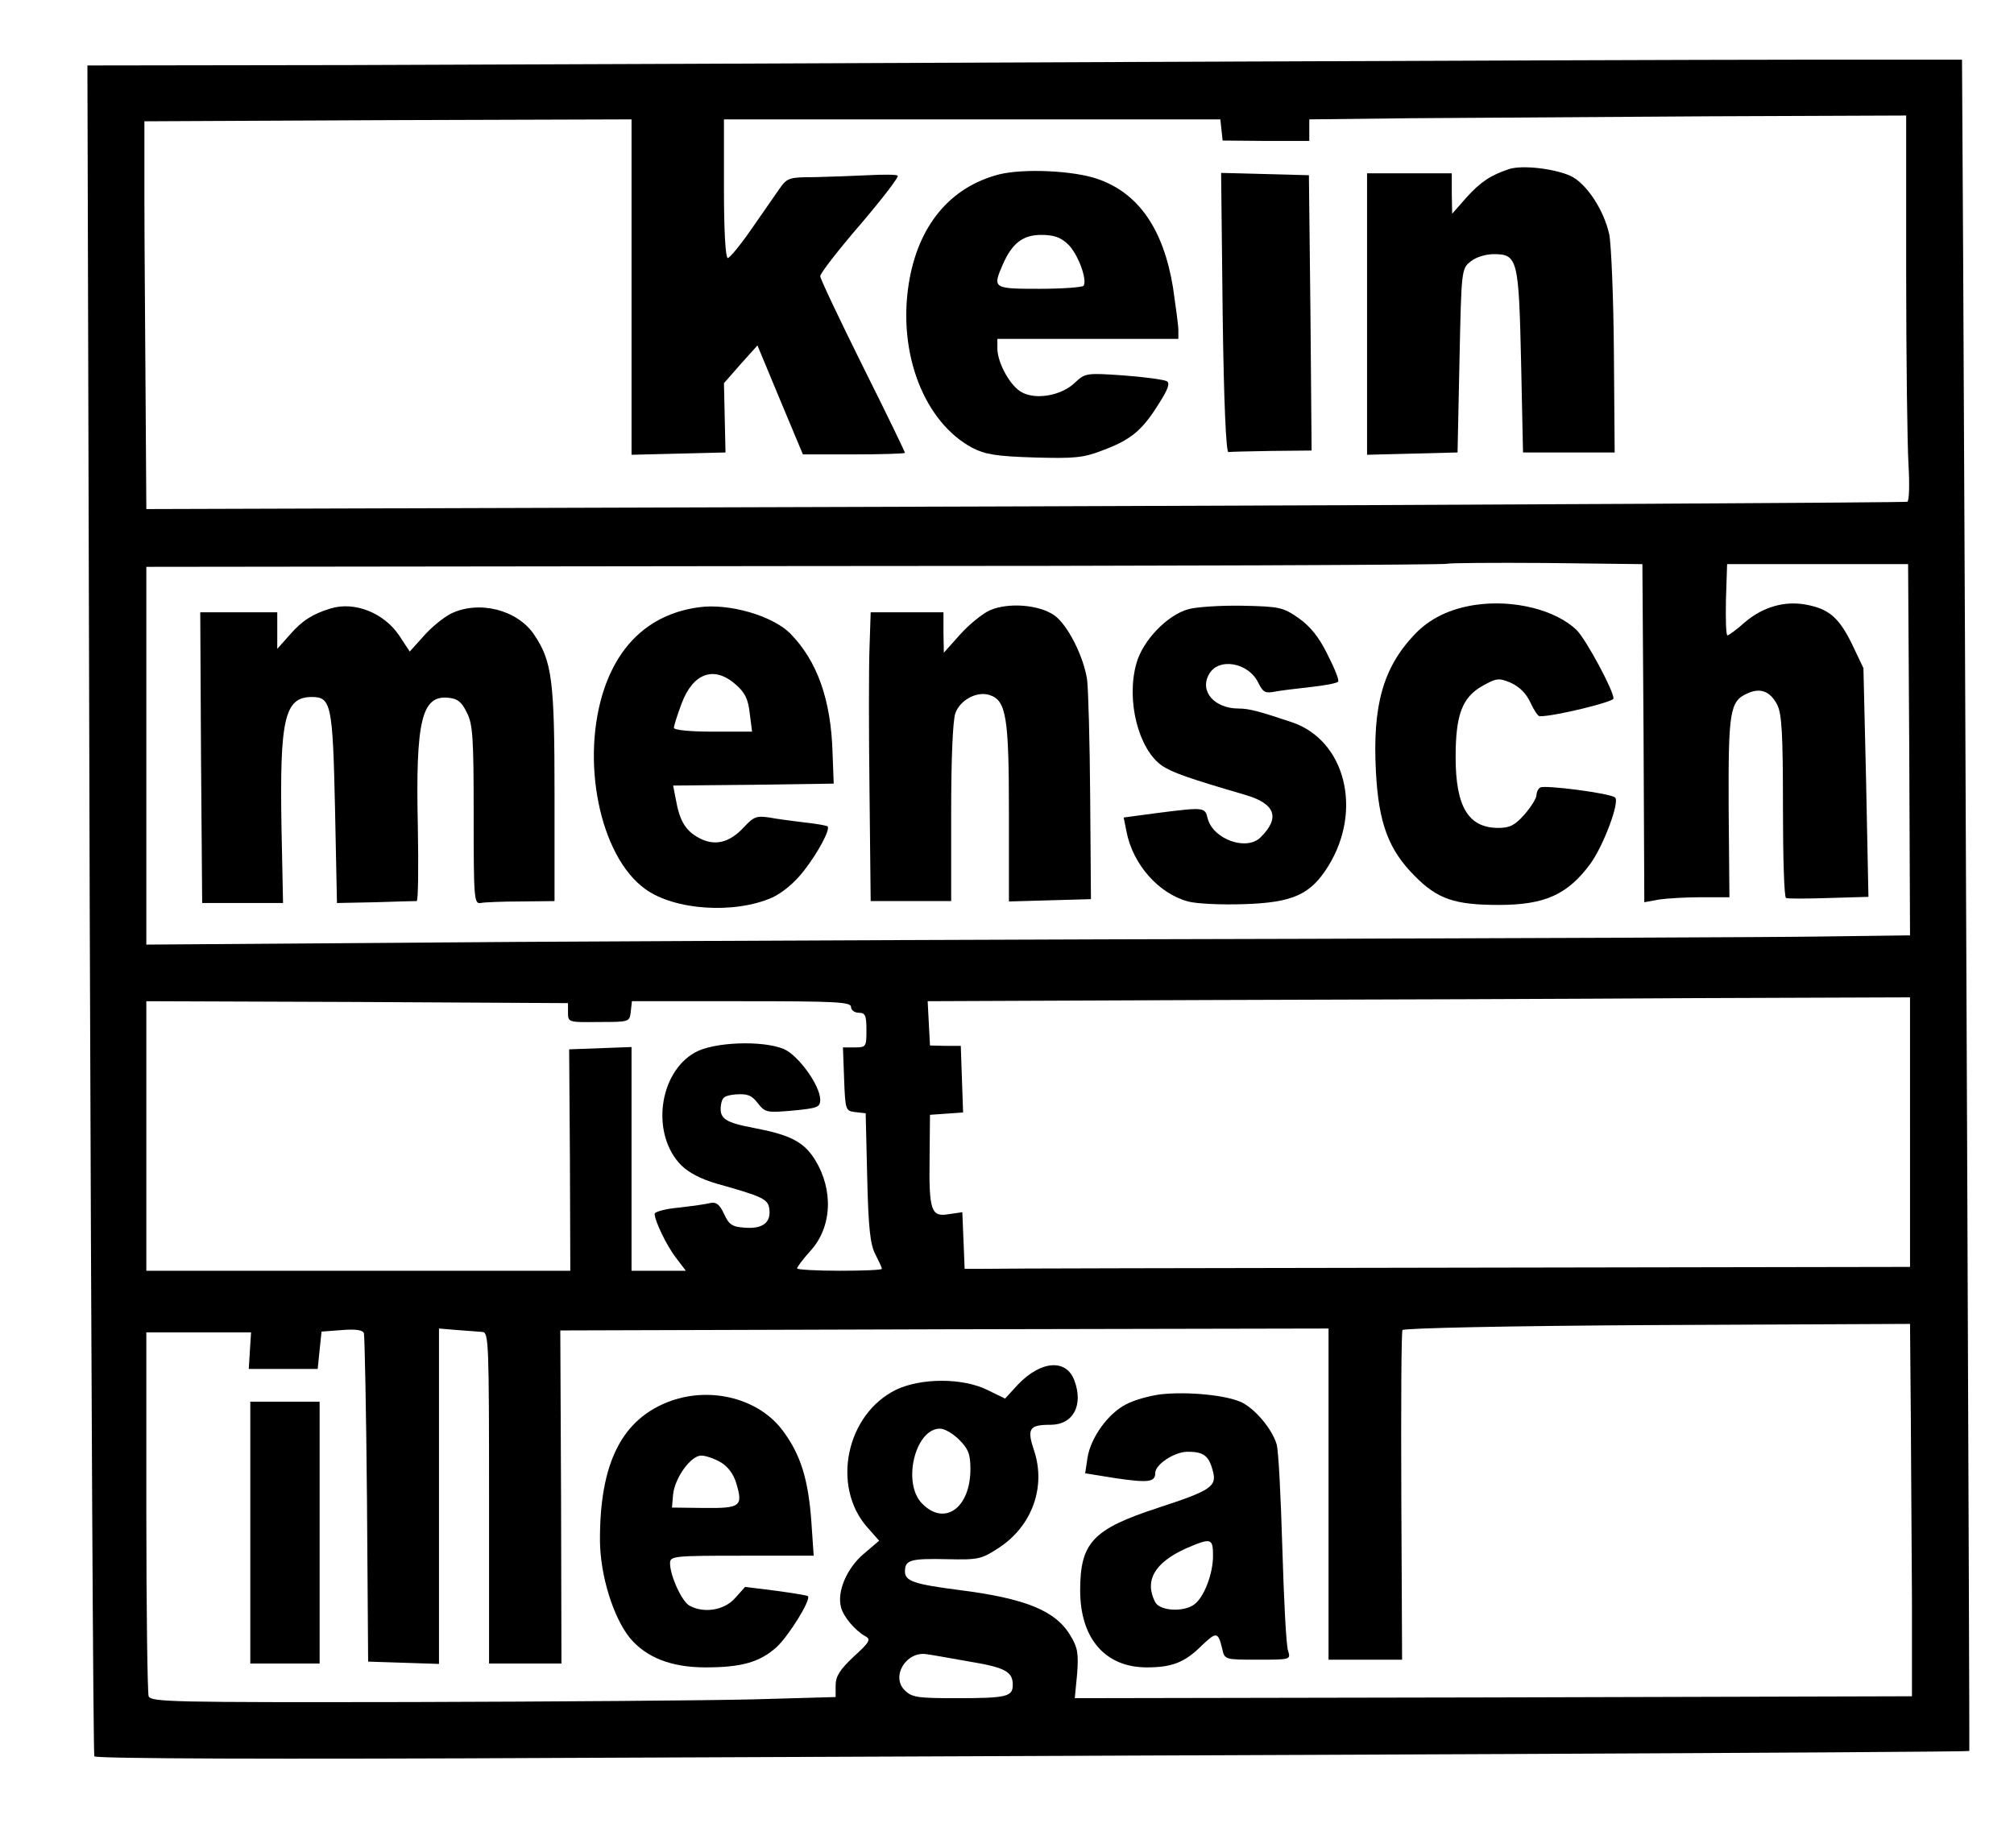
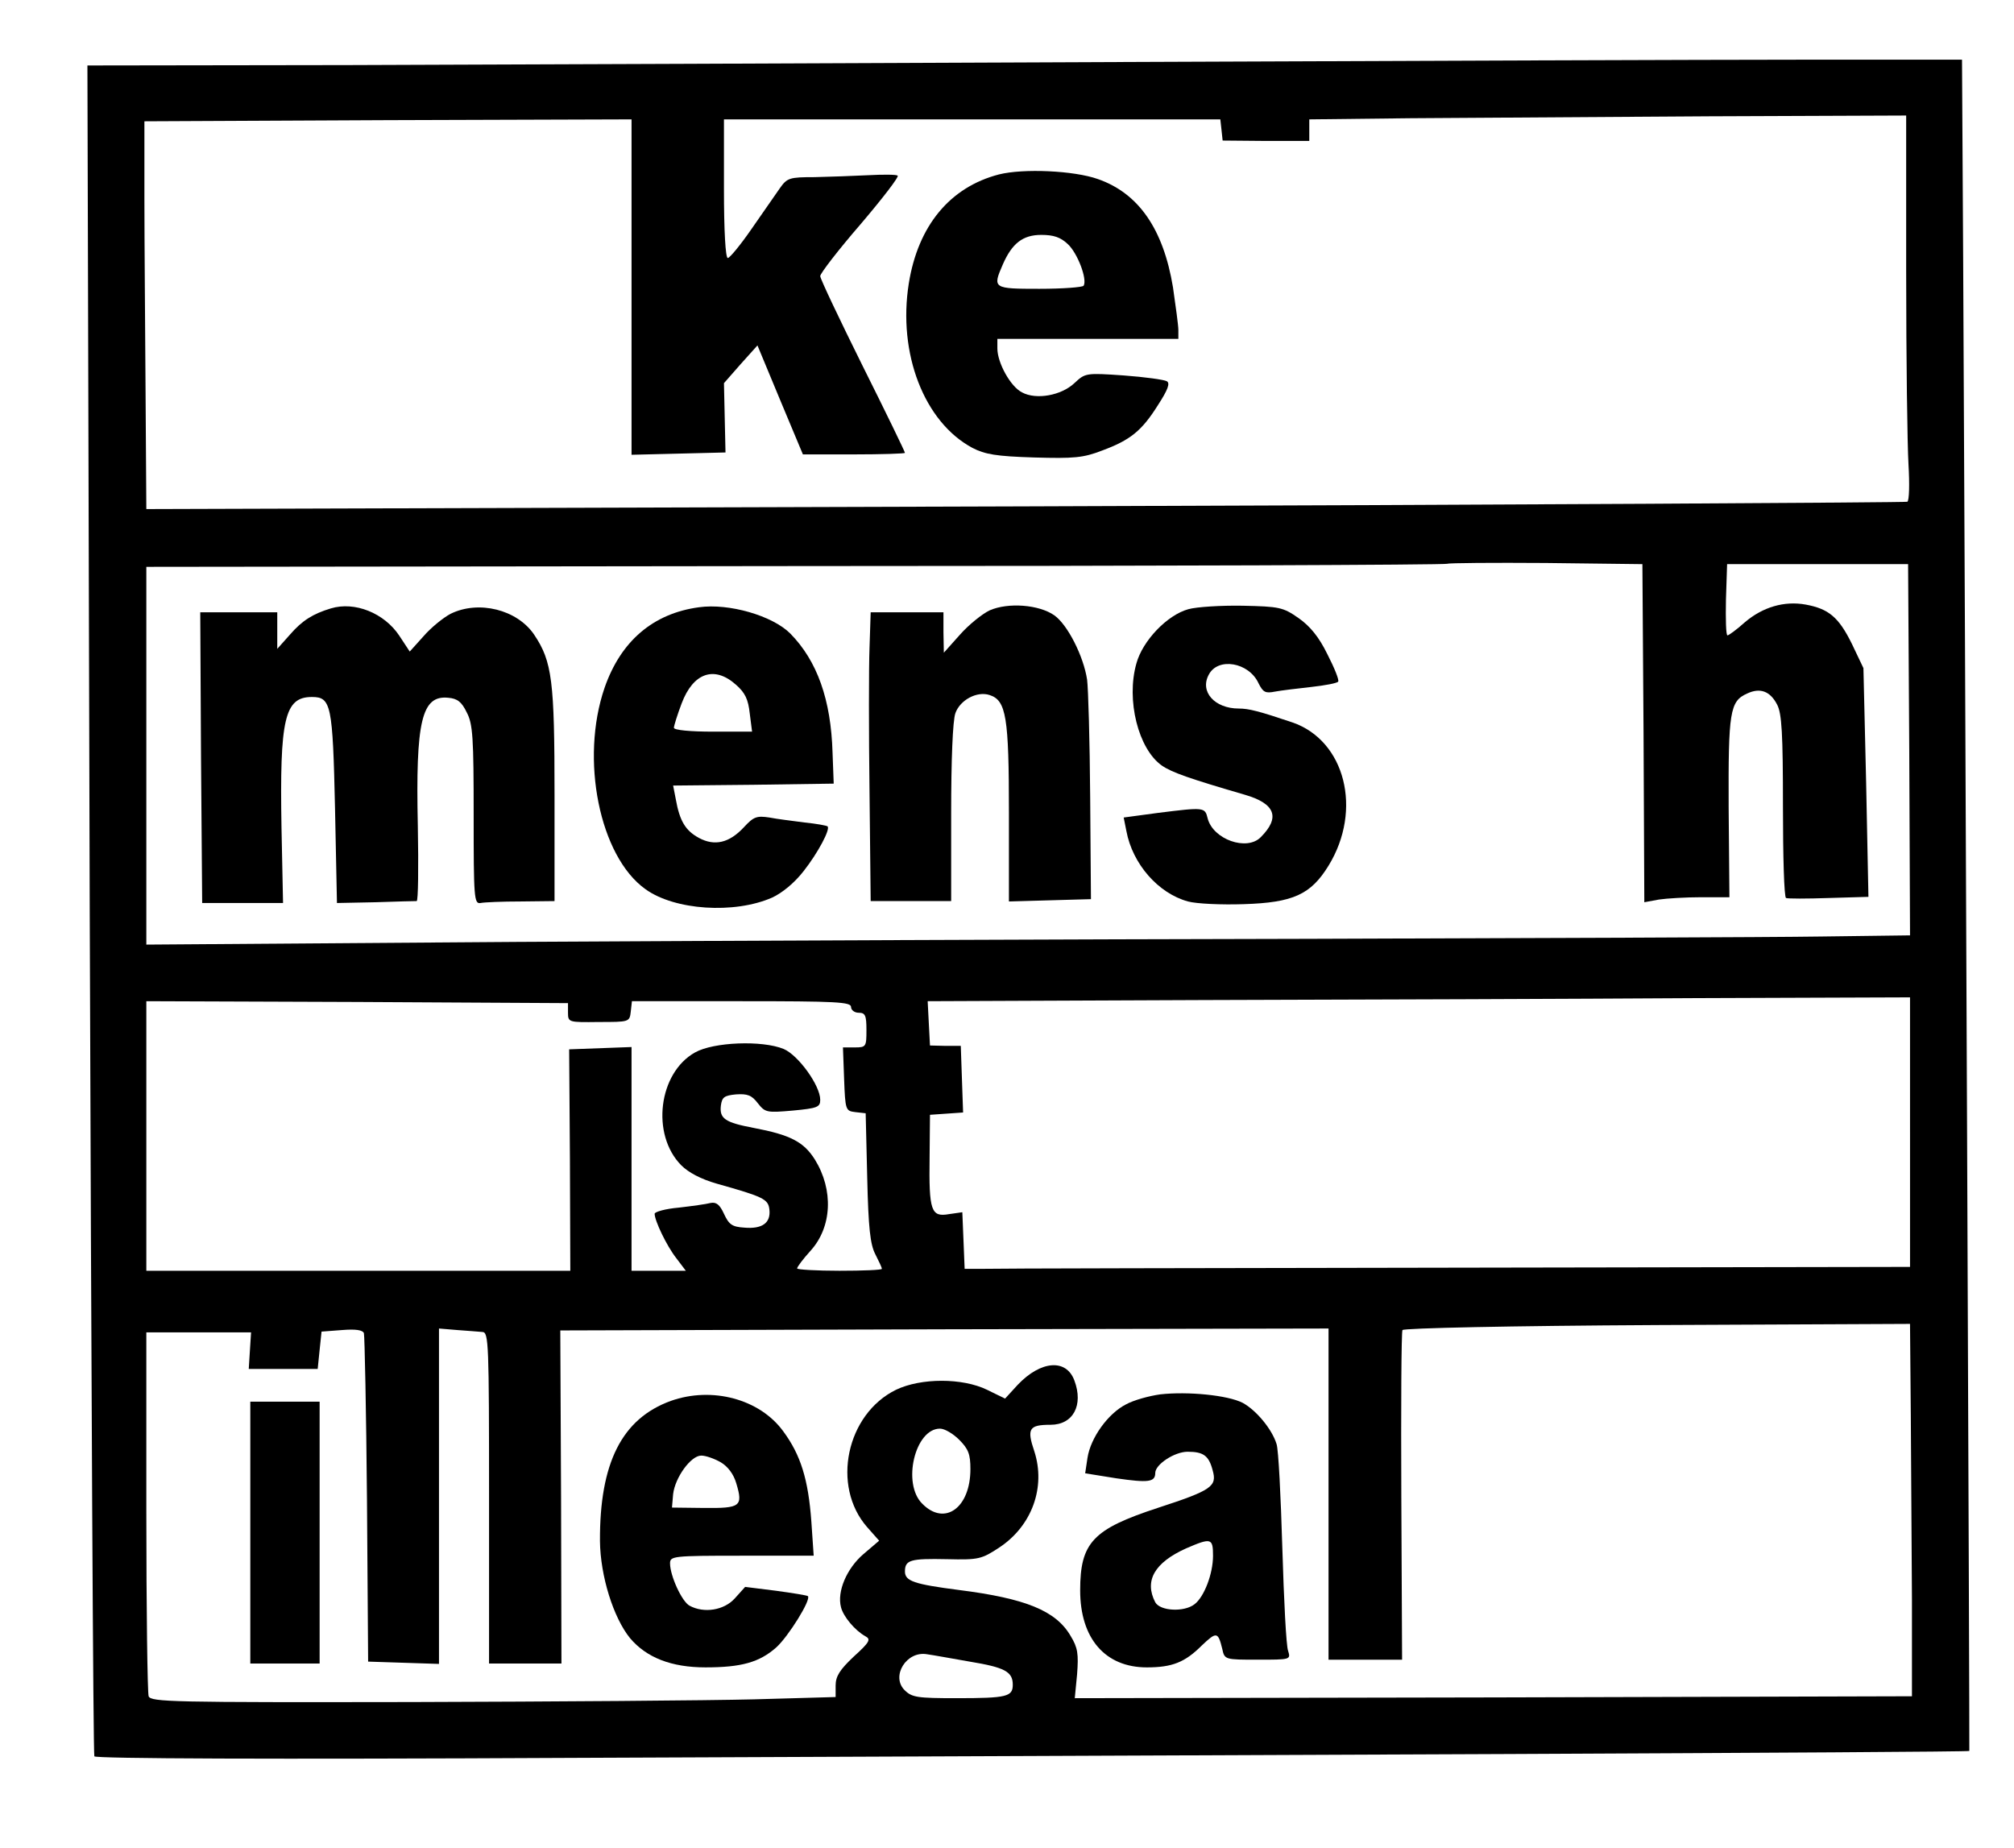
<svg xmlns="http://www.w3.org/2000/svg" version="1.0" width="523pt" height="480pt" viewBox="0 0 523 480" preserveAspectRatio="xMidYMid meet">
  <g transform="translate(0,480) scale(0.1,-0.1)" fill="#000000" stroke="none">
    <path d="M2920 4639 c-734 -3 -1641 -7 -2014 -8 l-679 -1 6 -2191 c4 -1204 9 -2194 12 -2200 4 -6 453 -8 1243 -4 680 3 1774 7 2431 10 657 3 1195 6 1195 8 1 2 -11 2937 -16 3872 l-3 520 -420 0 c-231 0 -1021 -3 -1755 -6z m2030 -546 c0 -225 3 -449 6 -499 3 -51 2 -94 -3 -97 -4 -2 -1035 -8 -2290 -12 l-2283 -7 -2 304 c-1 166 -3 393 -3 503 l0 200 632 3 633 2 0 -435 0 -436 122 3 122 3 -2 90 -2 90 43 49 44 49 59 -142 59 -141 133 0 c72 0 132 2 132 4 0 3 -49 104 -110 226 -60 121 -110 226 -110 233 0 7 47 68 105 135 57 67 101 124 96 126 -4 3 -39 3 -77 1 -38 -2 -100 -4 -139 -5 -65 0 -71 -2 -90 -29 -11 -16 -44 -63 -73 -105 -29 -42 -57 -76 -62 -76 -6 0 -10 70 -10 180 l0 180 644 0 645 0 3 -27 3 -28 113 -1 112 0 0 28 0 28 263 3 c144 1 493 3 775 5 l512 2 0 -407z m-682 -1197 l2 -439 38 7 c20 3 70 6 110 6 l73 0 -2 233 c-1 249 3 276 48 296 34 16 60 6 78 -29 12 -23 15 -75 15 -264 0 -129 3 -236 8 -238 4 -2 54 -2 111 0 l103 3 -6 297 -7 297 -30 63 c-34 69 -60 91 -120 102 -55 10 -111 -6 -158 -46 -21 -19 -42 -34 -45 -34 -4 0 -5 42 -4 93 l3 92 235 0 235 0 3 -482 2 -482 -232 -3 c-128 -2 -726 -4 -1328 -6 -602 -1 -1528 -5 -2057 -8 l-963 -7 0 491 0 490 1687 2 c928 0 1689 3 1692 6 3 2 117 3 255 2 l251 -3 3 -439z m692 -1036 l0 -350 -1180 -2 c-649 -1 -1201 -2 -1227 -3 l-48 0 -3 74 -3 73 -35 -5 c-46 -8 -52 8 -50 148 l1 110 43 3 43 3 -3 86 -3 87 -40 0 -40 1 -3 57 -3 58 718 3 c395 1 969 3 1276 5 l557 2 0 -350z m-3485 310 c0 -25 2 -25 80 -24 79 0 80 0 83 27 l3 27 285 0 c246 0 284 -2 284 -15 0 -8 9 -15 20 -15 17 0 20 -7 20 -45 0 -43 -1 -45 -30 -45 l-31 0 3 -82 c3 -81 4 -83 29 -86 l27 -3 4 -167 c3 -132 8 -174 21 -199 9 -18 17 -34 17 -38 0 -3 -49 -5 -110 -5 -60 0 -110 3 -110 6 0 4 15 24 34 45 57 62 61 159 12 238 -29 46 -64 64 -159 82 -74 14 -89 24 -85 58 3 22 9 26 39 29 30 2 41 -2 57 -23 19 -24 23 -25 91 -19 64 6 71 9 71 28 0 37 -57 116 -95 132 -56 23 -182 18 -230 -9 -95 -53 -115 -213 -36 -293 19 -19 51 -36 93 -48 121 -34 133 -40 136 -67 4 -35 -19 -51 -65 -47 -32 2 -40 8 -53 36 -11 24 -20 31 -35 28 -11 -3 -48 -8 -82 -12 -35 -3 -63 -11 -63 -16 0 -18 31 -83 56 -115 l25 -33 -70 0 -71 0 0 290 0 291 -81 -3 -81 -3 2 -287 1 -288 -551 0 -550 0 0 350 0 350 548 -2 547 -3 0 -25z m3487 -1041 c1 -129 2 -346 3 -484 l0 -250 -1087 -3 -1087 -2 6 62 c4 53 2 69 -17 100 -38 65 -116 97 -290 119 -116 15 -140 23 -140 48 0 30 14 34 109 32 83 -2 90 0 137 31 84 56 120 156 90 249 -20 59 -14 69 42 69 59 0 86 51 62 115 -21 57 -87 52 -147 -11 l-33 -36 -47 23 c-64 31 -171 31 -236 0 -129 -63 -169 -250 -75 -357 l31 -35 -41 -35 c-43 -37 -69 -97 -58 -138 6 -24 36 -60 63 -75 15 -8 12 -15 -30 -53 -36 -34 -47 -51 -47 -75 l0 -30 -212 -6 c-117 -3 -517 -6 -889 -7 -622 -1 -677 0 -683 15 -3 9 -6 226 -6 481 l0 464 136 0 136 0 -3 -47 -3 -48 89 0 90 0 5 49 5 48 53 4 c36 3 54 0 57 -8 2 -7 6 -202 8 -433 l3 -420 92 -3 92 -3 0 436 0 435 48 -4 c26 -2 55 -4 65 -5 16 -1 17 -29 17 -431 l0 -430 94 0 94 0 -1 433 -2 432 998 3 997 2 0 -430 0 -430 96 0 95 0 -2 423 c-1 233 0 428 3 433 4 5 278 11 662 13 l656 3 2 -233z m-2471 -68 c24 -24 29 -38 29 -76 0 -101 -67 -149 -125 -90 -53 52 -19 195 46 195 12 0 34 -13 50 -29z m27 -576 c91 -15 112 -26 112 -60 0 -31 -15 -35 -146 -35 -102 0 -116 2 -135 21 -36 36 5 103 59 93 15 -2 64 -11 110 -19z" />
-     <path d="M3919 4361 c-48 -16 -74 -33 -111 -74 l-37 -42 -1 53 0 52 -110 0 -110 0 0 -365 0 -366 118 3 117 3 5 238 c5 236 5 239 29 258 13 11 39 19 60 19 62 0 65 -13 71 -280 l5 -235 119 0 119 0 -2 260 c-1 143 -7 281 -12 306 -14 64 -59 132 -100 152 -42 19 -125 29 -160 18z" />
    <path d="M2594 4347 c-127 -33 -210 -133 -234 -283 -29 -182 40 -360 165 -427 33 -17 62 -22 160 -25 104 -3 128 -1 177 18 73 27 103 51 145 118 26 40 32 57 23 62 -7 4 -57 11 -112 15 -99 7 -100 6 -128 -20 -34 -32 -99 -44 -136 -24 -30 15 -64 77 -64 114 l0 25 235 0 235 0 0 23 c0 12 -7 62 -14 111 -25 151 -89 244 -195 281 -62 22 -193 28 -257 12z m179 -181 c25 -23 51 -91 41 -108 -3 -4 -54 -8 -115 -8 -120 0 -122 1 -95 63 24 55 52 77 100 77 32 0 50 -6 69 -24z" />
-     <path d="M3175 3988 c3 -234 9 -363 15 -362 5 1 56 2 113 3 l103 1 -3 358 -4 357 -114 3 -114 3 4 -363z" />
-     <path d="M3830 3229 c-66 -10 -118 -36 -156 -76 -83 -87 -110 -186 -101 -357 7 -134 33 -203 101 -271 59 -60 104 -75 218 -75 120 0 179 27 238 107 34 47 77 161 64 172 -12 11 -182 33 -194 26 -6 -3 -10 -13 -10 -20 0 -8 -14 -30 -31 -50 -25 -28 -38 -35 -68 -35 -78 0 -111 55 -111 184 0 110 17 155 70 185 36 20 42 21 73 8 22 -10 40 -27 51 -51 9 -20 20 -36 24 -36 36 -1 192 37 192 46 0 21 -70 151 -95 177 -54 53 -164 81 -265 66z" />
    <path d="M859 3220 c-46 -14 -74 -31 -106 -68 l-33 -37 0 48 0 47 -100 0 -100 0 2 -377 3 -378 105 0 105 0 -4 195 c-5 284 8 340 79 340 50 0 54 -20 60 -290 l5 -245 100 2 c55 2 103 3 107 3 4 0 5 88 3 195 -6 273 10 340 79 333 24 -2 35 -11 48 -38 16 -30 18 -66 18 -267 0 -215 1 -231 18 -228 9 2 56 4 105 4 l87 1 0 276 c0 296 -6 346 -53 416 -44 65 -144 90 -217 54 -19 -10 -51 -36 -70 -58 l-36 -40 -27 41 c-39 59 -116 90 -178 71z" />
    <path d="M1815 3223 c-119 -16 -203 -88 -245 -209 -64 -186 -13 -438 106 -523 76 -55 231 -65 329 -22 26 12 58 38 82 69 37 47 70 109 62 116 -2 2 -29 7 -59 10 -30 4 -72 9 -92 13 -33 5 -41 2 -66 -25 -38 -41 -76 -50 -117 -28 -35 19 -50 44 -60 100 l-7 36 208 2 209 3 -3 80 c-4 138 -40 239 -110 310 -46 46 -159 79 -237 68z m96 -201 c24 -21 32 -38 36 -75 l6 -47 -102 0 c-58 0 -101 4 -101 10 0 5 9 34 20 63 30 80 85 99 141 49z" />
    <path d="M2570 3215 c-19 -9 -54 -37 -77 -63 l-42 -47 -1 53 0 52 -94 0 -95 0 -3 -92 c-2 -51 -2 -220 0 -375 l3 -283 105 0 104 0 0 229 c0 135 4 240 11 259 12 34 56 58 89 47 43 -14 50 -57 50 -305 l0 -231 106 3 107 3 -2 265 c-1 146 -5 283 -8 305 -9 60 -50 142 -85 167 -40 28 -120 34 -168 13z" />
    <path d="M3086 3218 c-55 -15 -119 -82 -135 -141 -27 -95 5 -222 66 -265 26 -18 72 -34 216 -76 79 -23 92 -59 41 -110 -36 -37 -124 -6 -138 49 -7 29 -9 29 -129 14 l-89 -12 7 -35 c16 -86 83 -162 160 -183 22 -6 87 -9 145 -7 128 4 174 25 220 100 89 145 43 325 -94 372 -86 29 -113 36 -139 36 -63 0 -102 44 -78 88 24 46 104 32 129 -22 12 -24 18 -27 43 -22 16 3 58 8 94 12 36 4 68 10 70 14 3 4 -10 36 -28 71 -22 45 -45 73 -75 94 -40 28 -50 30 -145 32 -56 1 -120 -3 -141 -9z" />
    <path d="M3013 1179 c-29 -4 -69 -15 -89 -26 -47 -24 -92 -87 -100 -139 l-6 -40 81 -13 c83 -12 101 -10 101 14 0 22 50 55 84 55 41 0 55 -10 65 -48 12 -42 -2 -52 -143 -98 -168 -55 -201 -90 -201 -214 0 -125 65 -200 173 -200 66 0 99 13 143 57 38 36 42 36 53 -9 6 -28 7 -28 92 -28 85 0 86 0 79 23 -5 12 -11 132 -15 267 -4 135 -10 256 -15 270 -12 39 -53 88 -88 107 -39 20 -143 30 -214 22z m137 -419 c0 -47 -23 -107 -48 -126 -27 -21 -89 -18 -102 5 -29 56 -2 103 80 140 65 28 70 27 70 -19z" />
    <path d="M1742 1162 c-127 -46 -185 -161 -184 -364 1 -91 35 -199 78 -252 43 -51 108 -76 196 -76 93 0 140 13 184 52 31 28 91 124 82 133 -2 2 -39 8 -83 14 l-80 10 -27 -30 c-28 -31 -80 -39 -117 -19 -20 10 -51 78 -51 110 0 19 7 20 186 20 l187 0 -6 88 c-8 111 -28 174 -73 235 -61 84 -185 117 -292 79z m129 -159 c19 -11 34 -31 41 -55 18 -60 11 -65 -84 -64 l-83 1 3 35 c5 43 46 100 73 100 12 0 34 -8 50 -17z" />
    <path d="M650 820 l0 -340 90 0 90 0 0 340 0 340 -90 0 -90 0 0 -340z" />
  </g>
</svg>